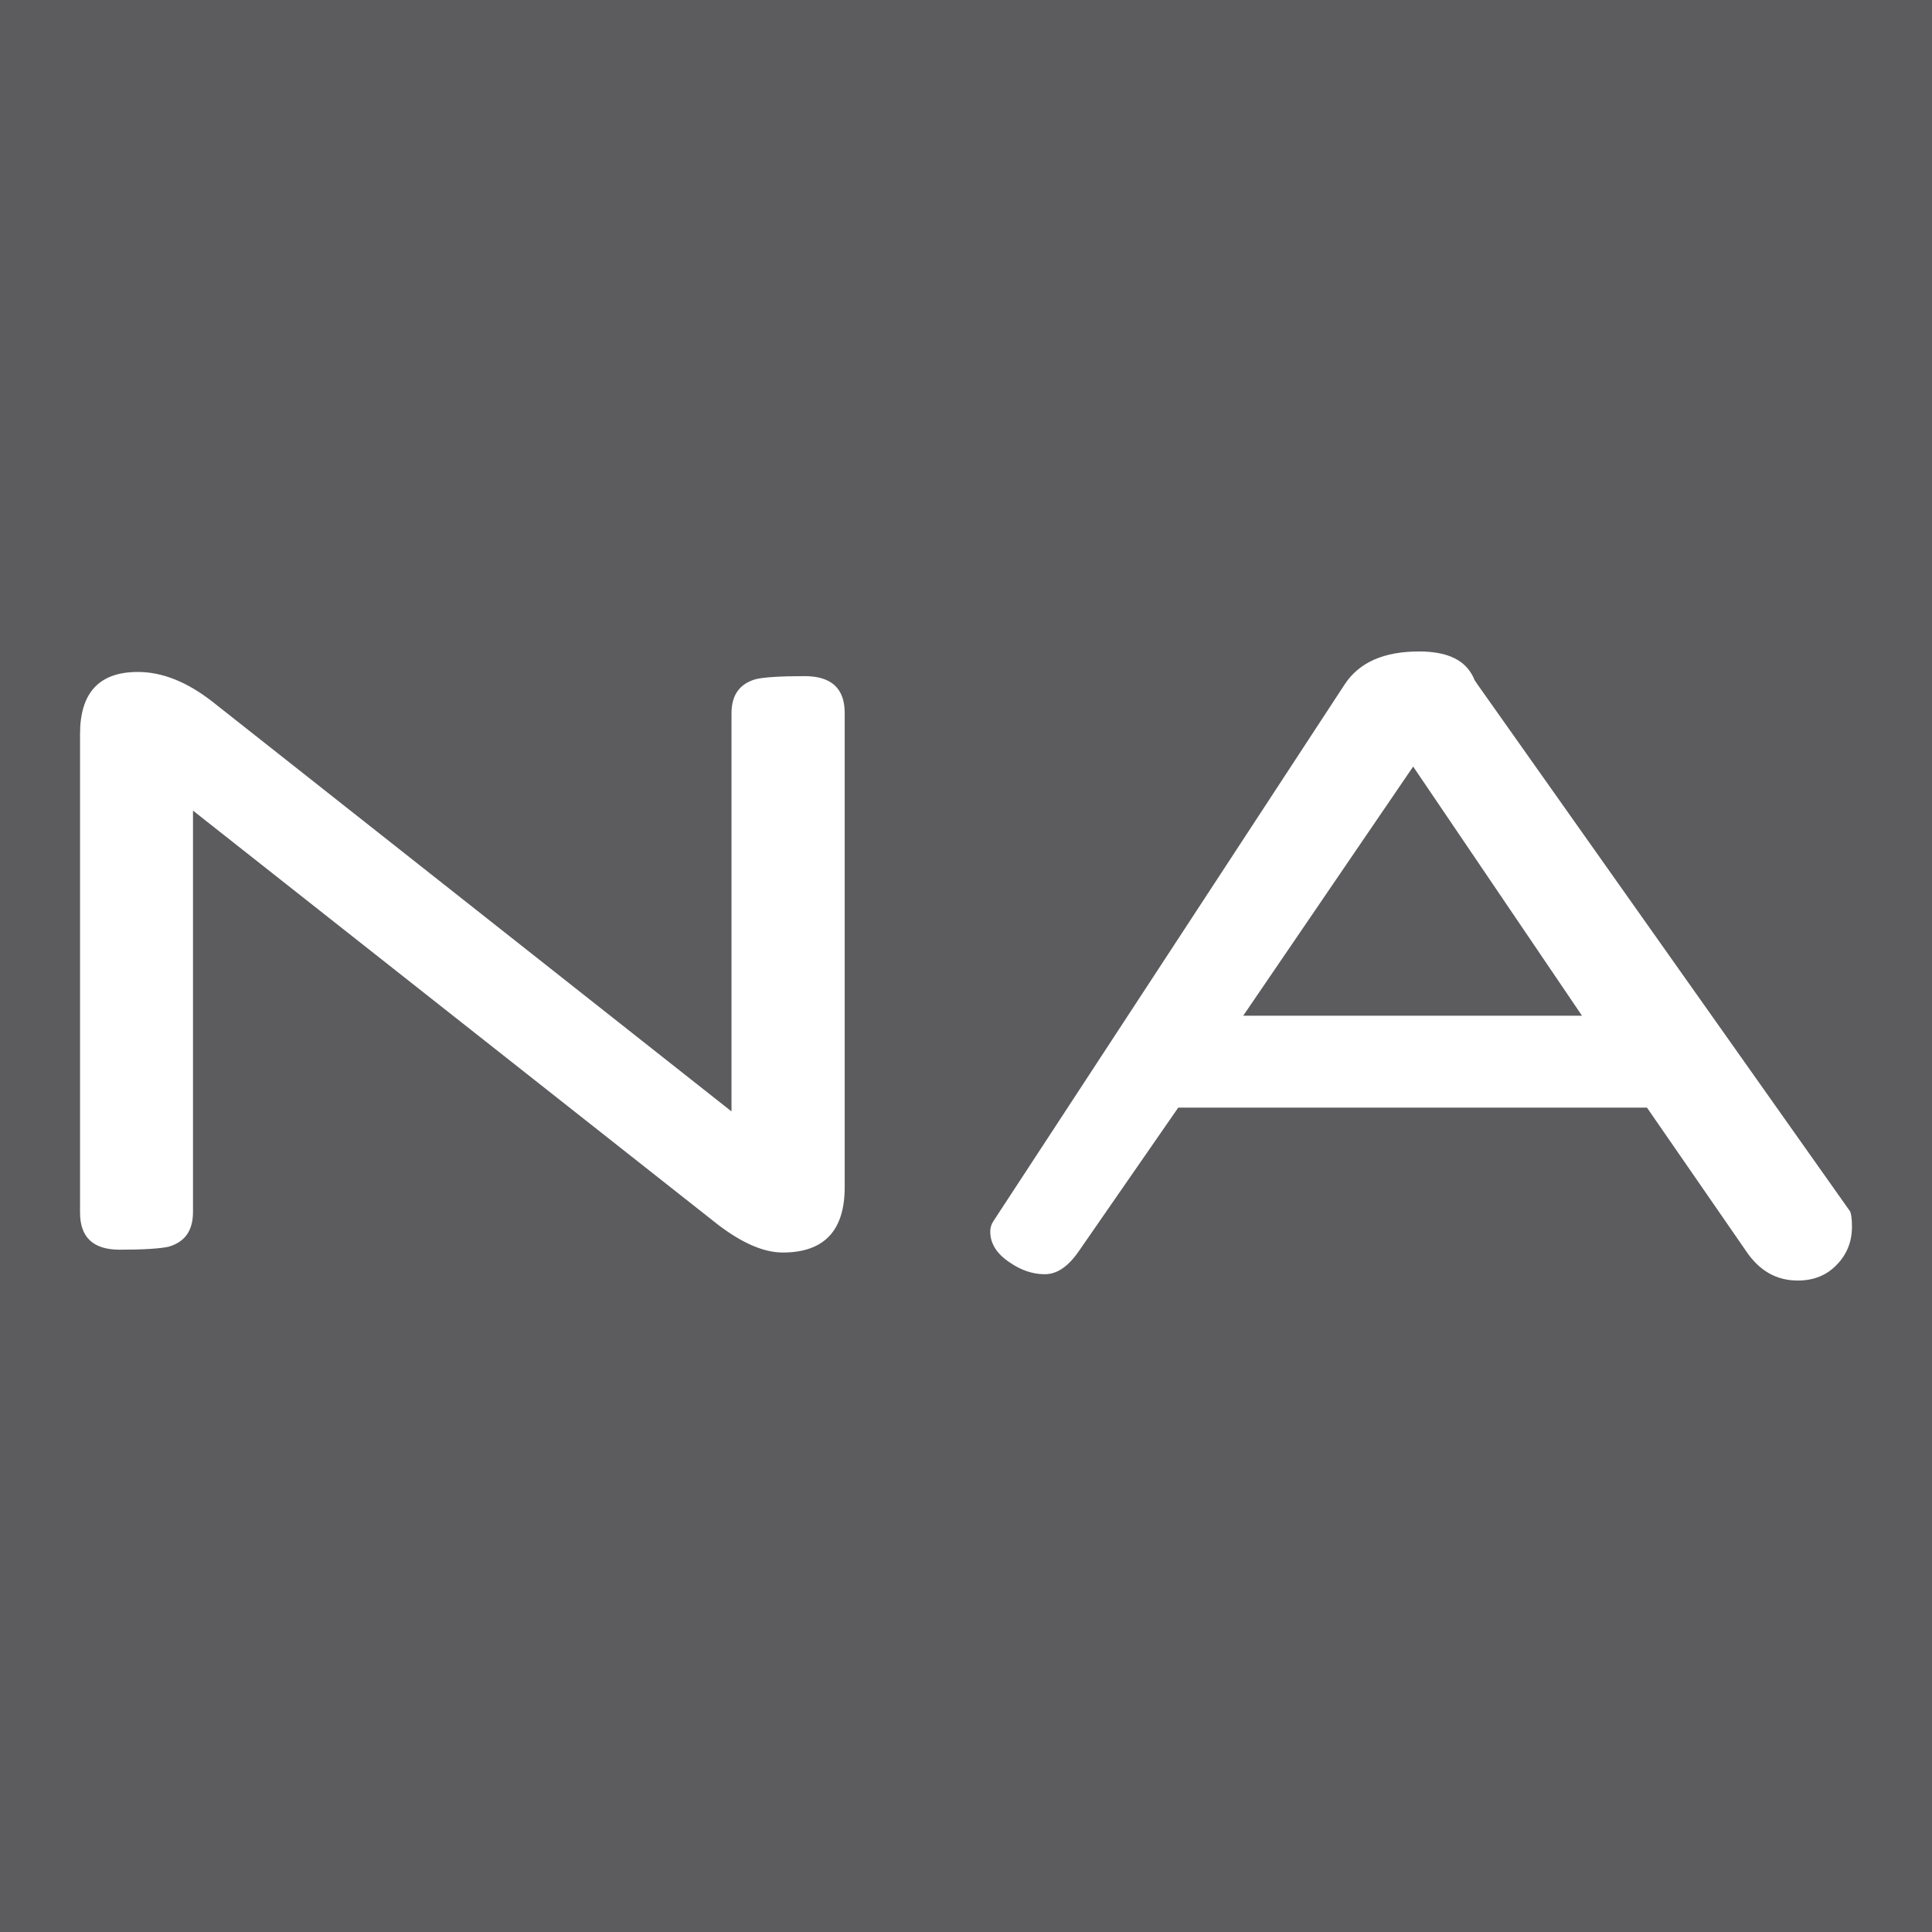
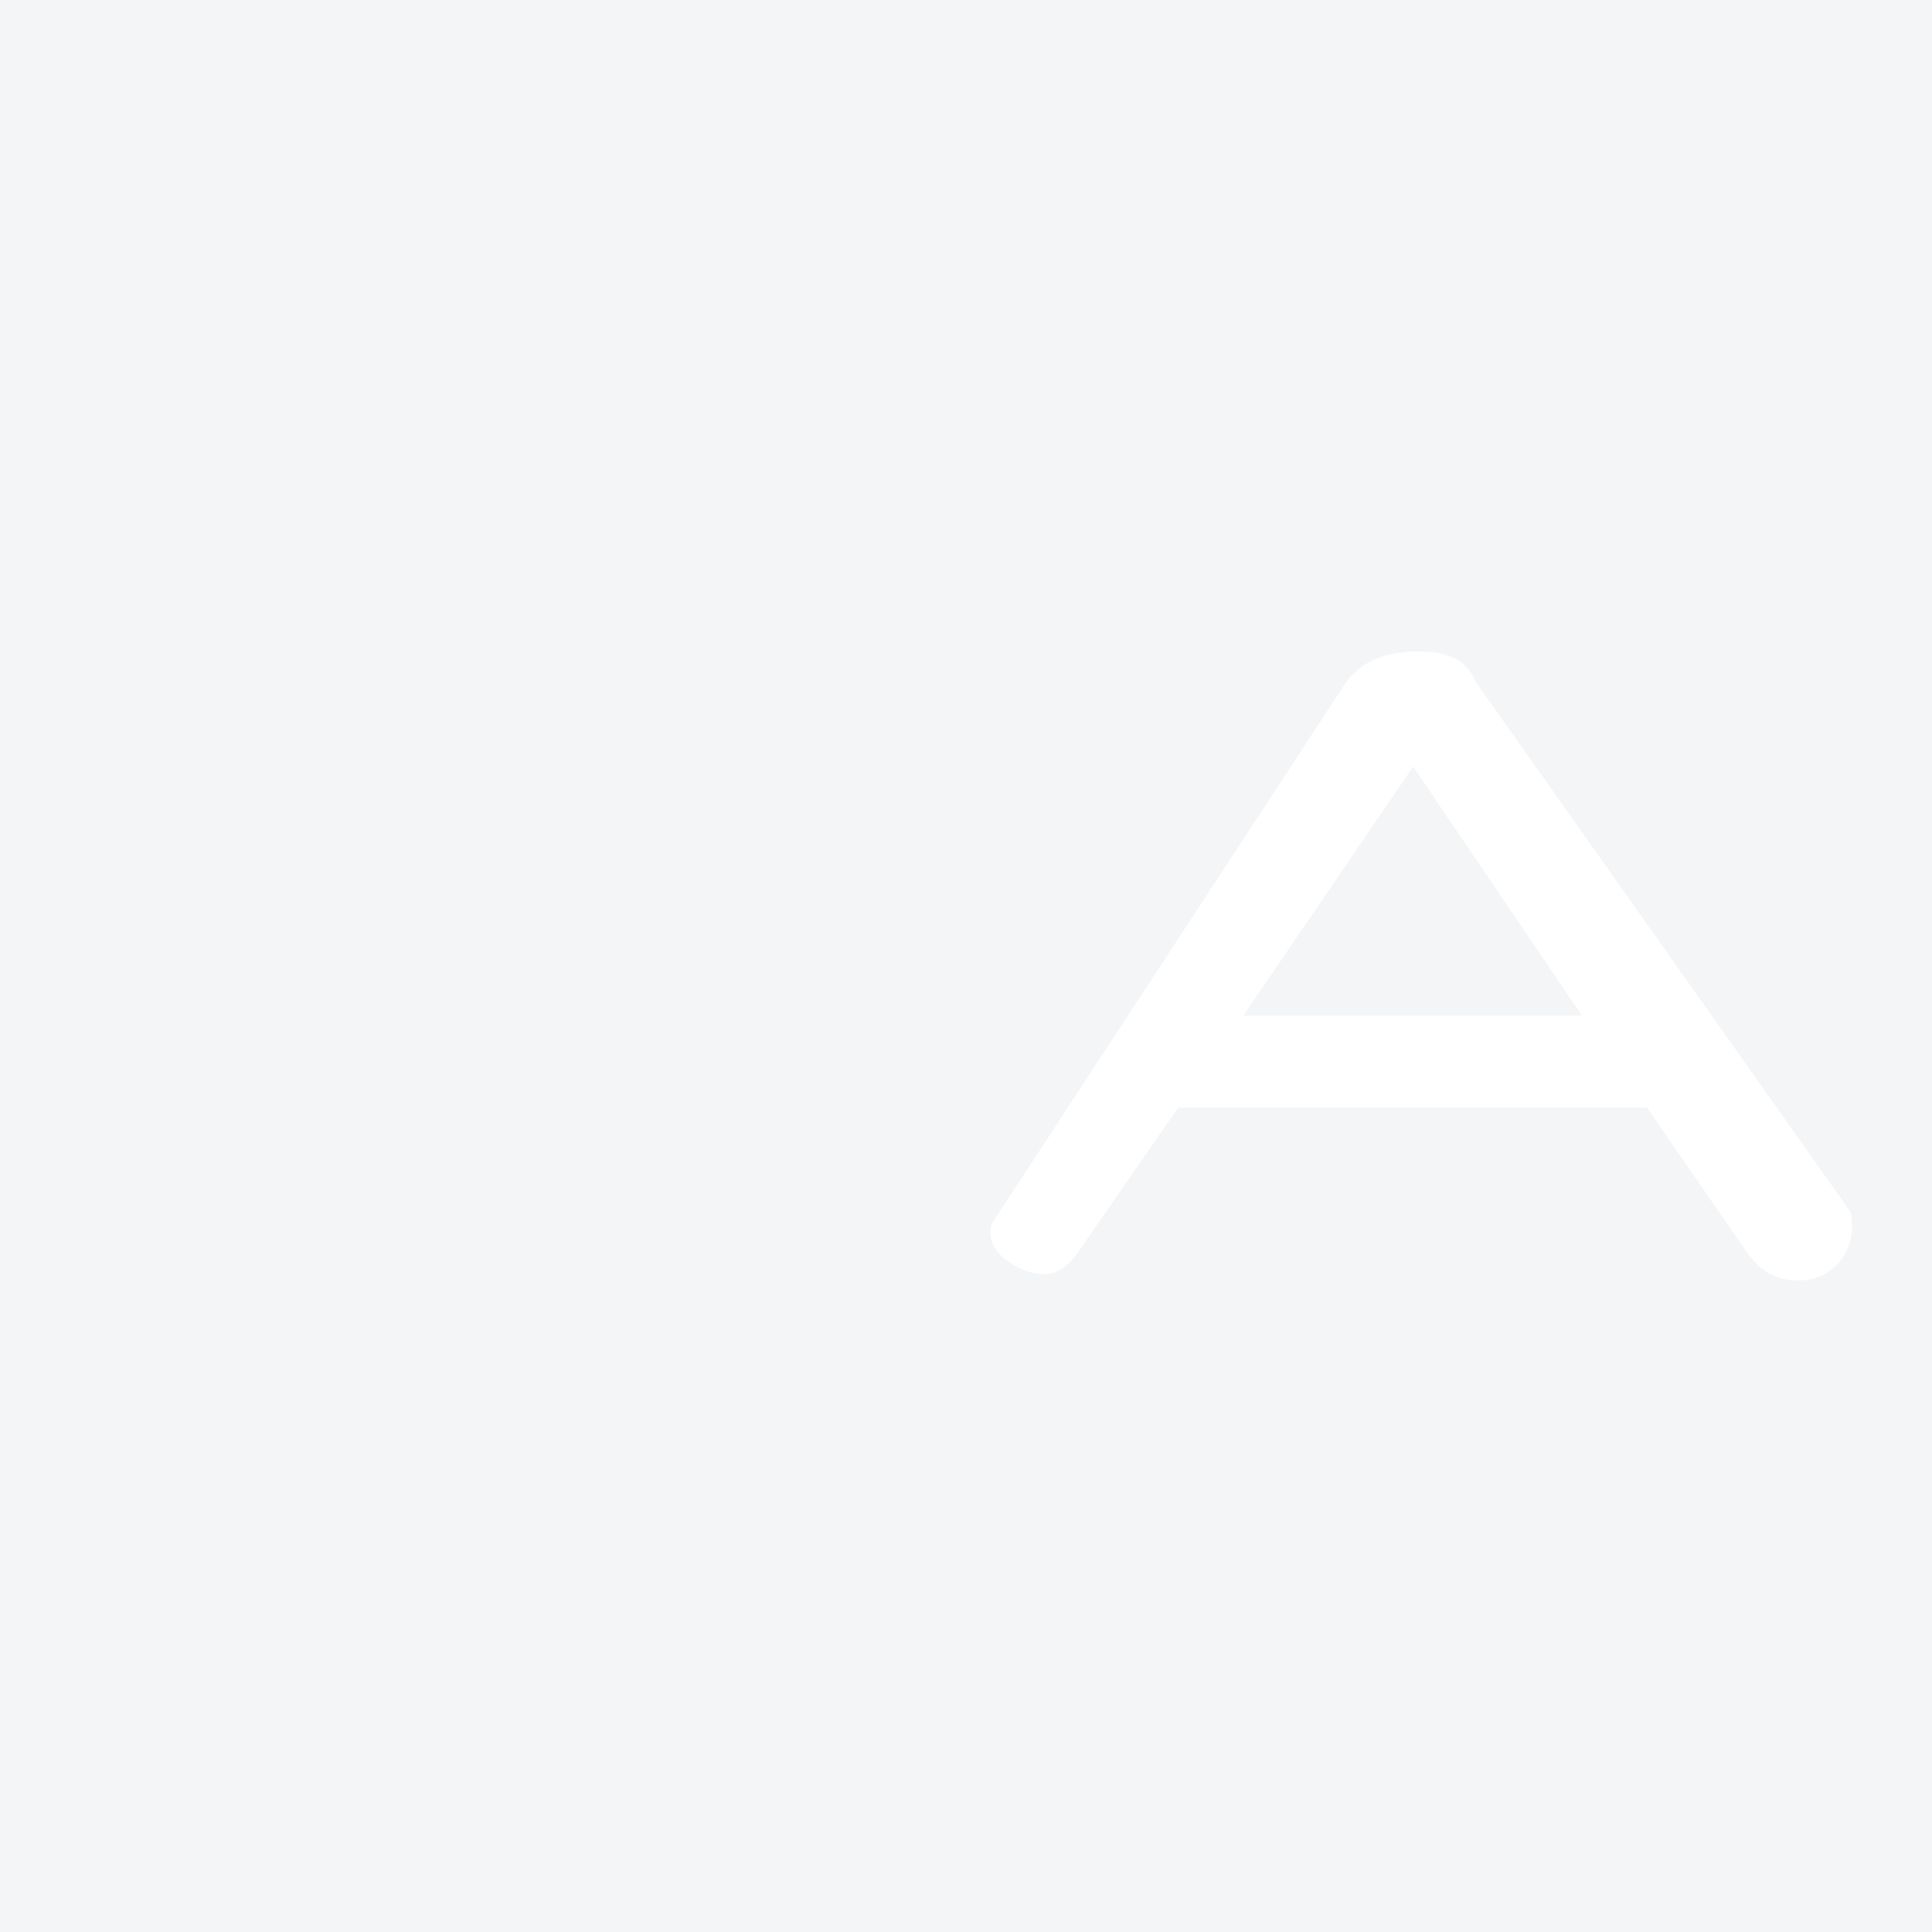
<svg xmlns="http://www.w3.org/2000/svg" width="56pt" height="56pt" viewBox="0 0 56 56" version="1.1">
  <g id="surface1">
    <rect x="0" y="0" width="56" height="56" style="fill:rgb(95.668%,95.779%,96.777%);fill-opacity:1;stroke:none;" />
-     <rect x="0" y="0" width="56" height="56" style="fill:rgb(36.108%,35.703%,36.981%);fill-opacity:1;stroke:none;" />
-     <path style=" stroke:none;fill-rule:nonzero;fill:rgb(100%,100%,100%);fill-opacity:1;" d="M 24.484 34.41 C 24.484 35.672 23.887 36.305 22.688 36.305 C 22.141 36.305 21.52 36.035 20.824 35.508 L 5.594 23.496 L 5.594 35.129 C 5.594 35.672 5.359 36 4.887 36.137 C 4.641 36.191 4.168 36.223 3.469 36.223 C 2.699 36.223 2.32 35.863 2.32 35.145 L 2.32 21.277 C 2.32 20.074 2.879 19.477 3.996 19.477 C 4.703 19.477 5.426 19.766 6.164 20.344 L 21.203 32.215 L 21.203 20.676 C 21.203 20.145 21.438 19.816 21.914 19.684 C 22.152 19.629 22.625 19.598 23.324 19.598 C 24.094 19.598 24.484 19.953 24.484 20.664 L 24.484 34.41 " />
    <path style=" stroke:none;fill-rule:nonzero;fill:rgb(100%,100%,100%);fill-opacity:1;" d="M 53.68 35.559 C 53.68 36 53.527 36.371 53.227 36.672 C 52.934 36.973 52.562 37.117 52.109 37.117 C 51.492 37.117 50.992 36.836 50.602 36.25 L 47.738 32.105 L 34.152 32.105 L 31.281 36.25 C 30.973 36.703 30.645 36.934 30.285 36.934 C 29.93 36.934 29.586 36.816 29.258 36.586 C 28.883 36.336 28.703 36.035 28.703 35.699 C 28.703 35.594 28.73 35.496 28.785 35.41 L 38.977 19.836 C 39.398 19.195 40.117 18.883 41.133 18.883 C 41.887 18.883 42.391 19.094 42.645 19.52 C 42.664 19.547 42.684 19.586 42.711 19.641 C 42.727 19.699 42.77 19.762 42.824 19.836 L 53.629 35.117 C 53.66 35.195 53.68 35.332 53.68 35.559 M 45.855 29.441 L 40.961 22.219 L 36.035 29.441 L 45.855 29.441 " />
  </g>
</svg>